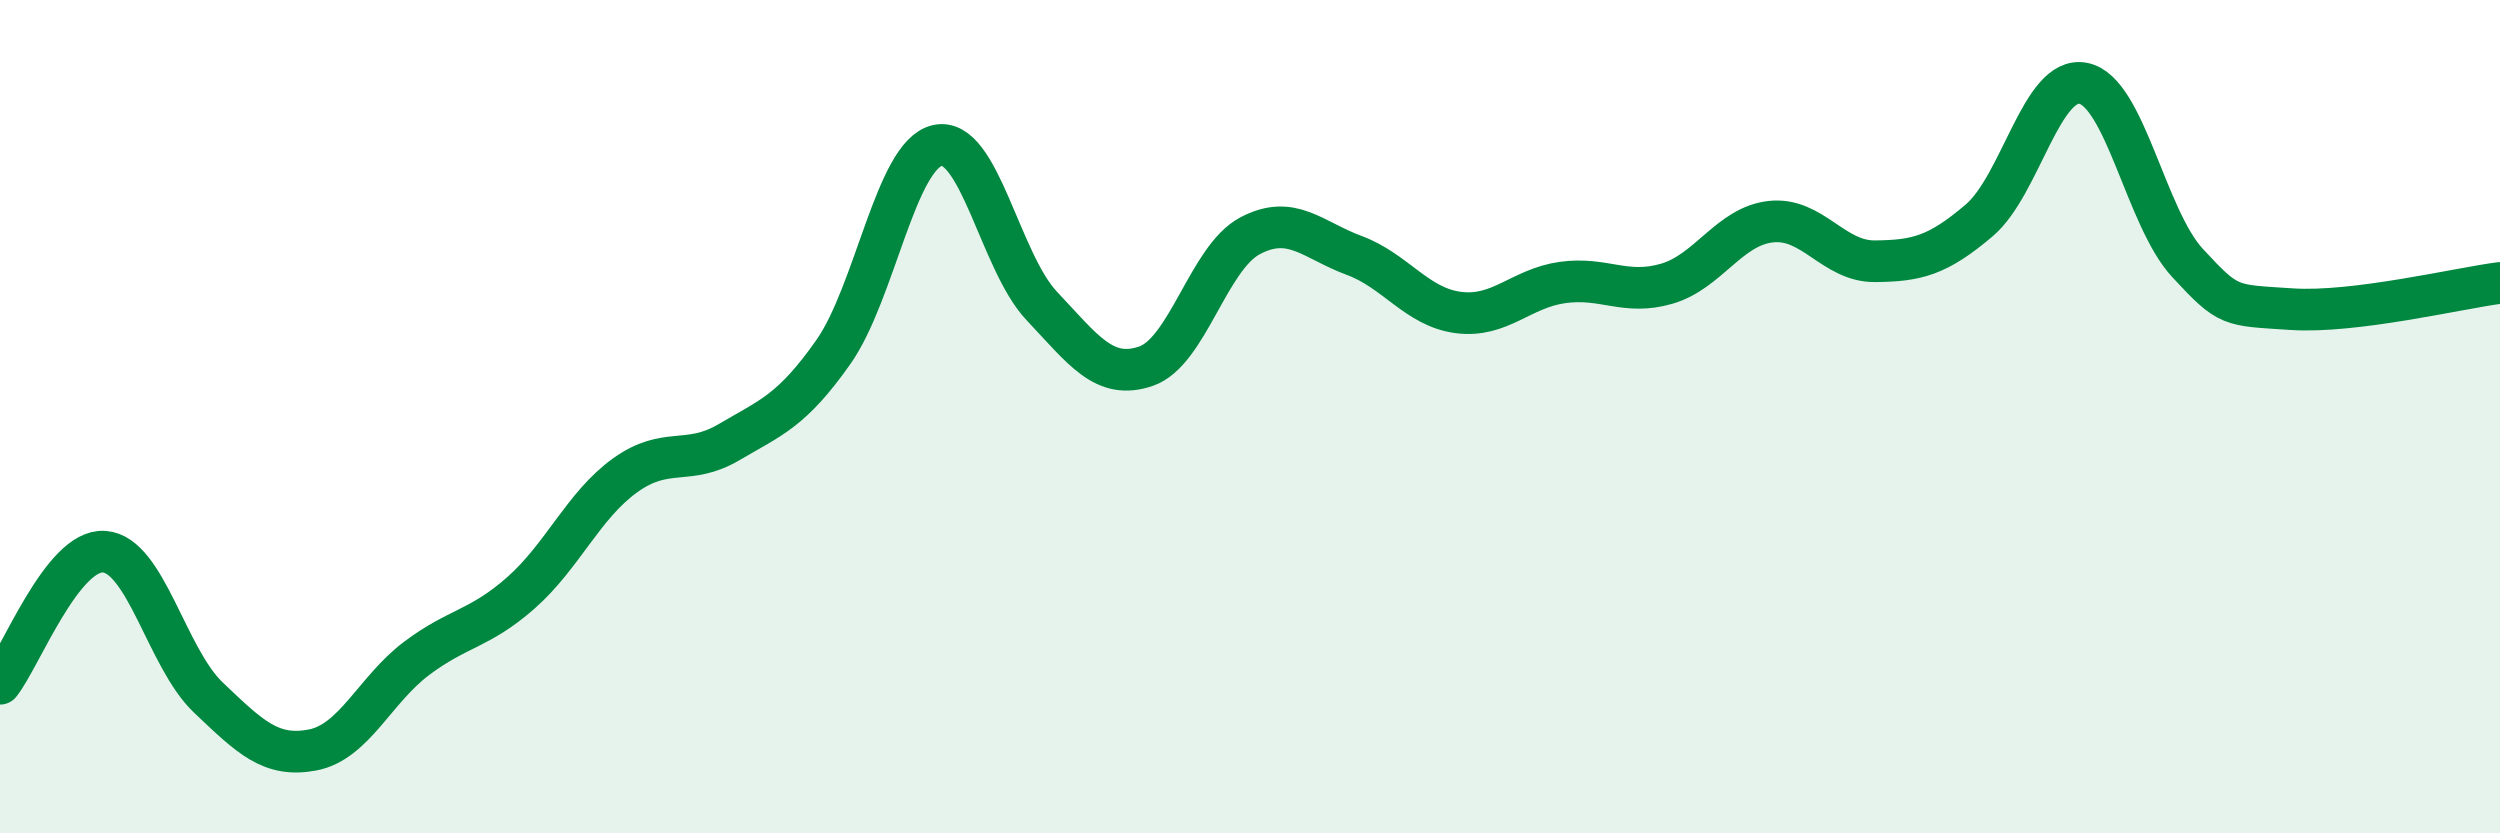
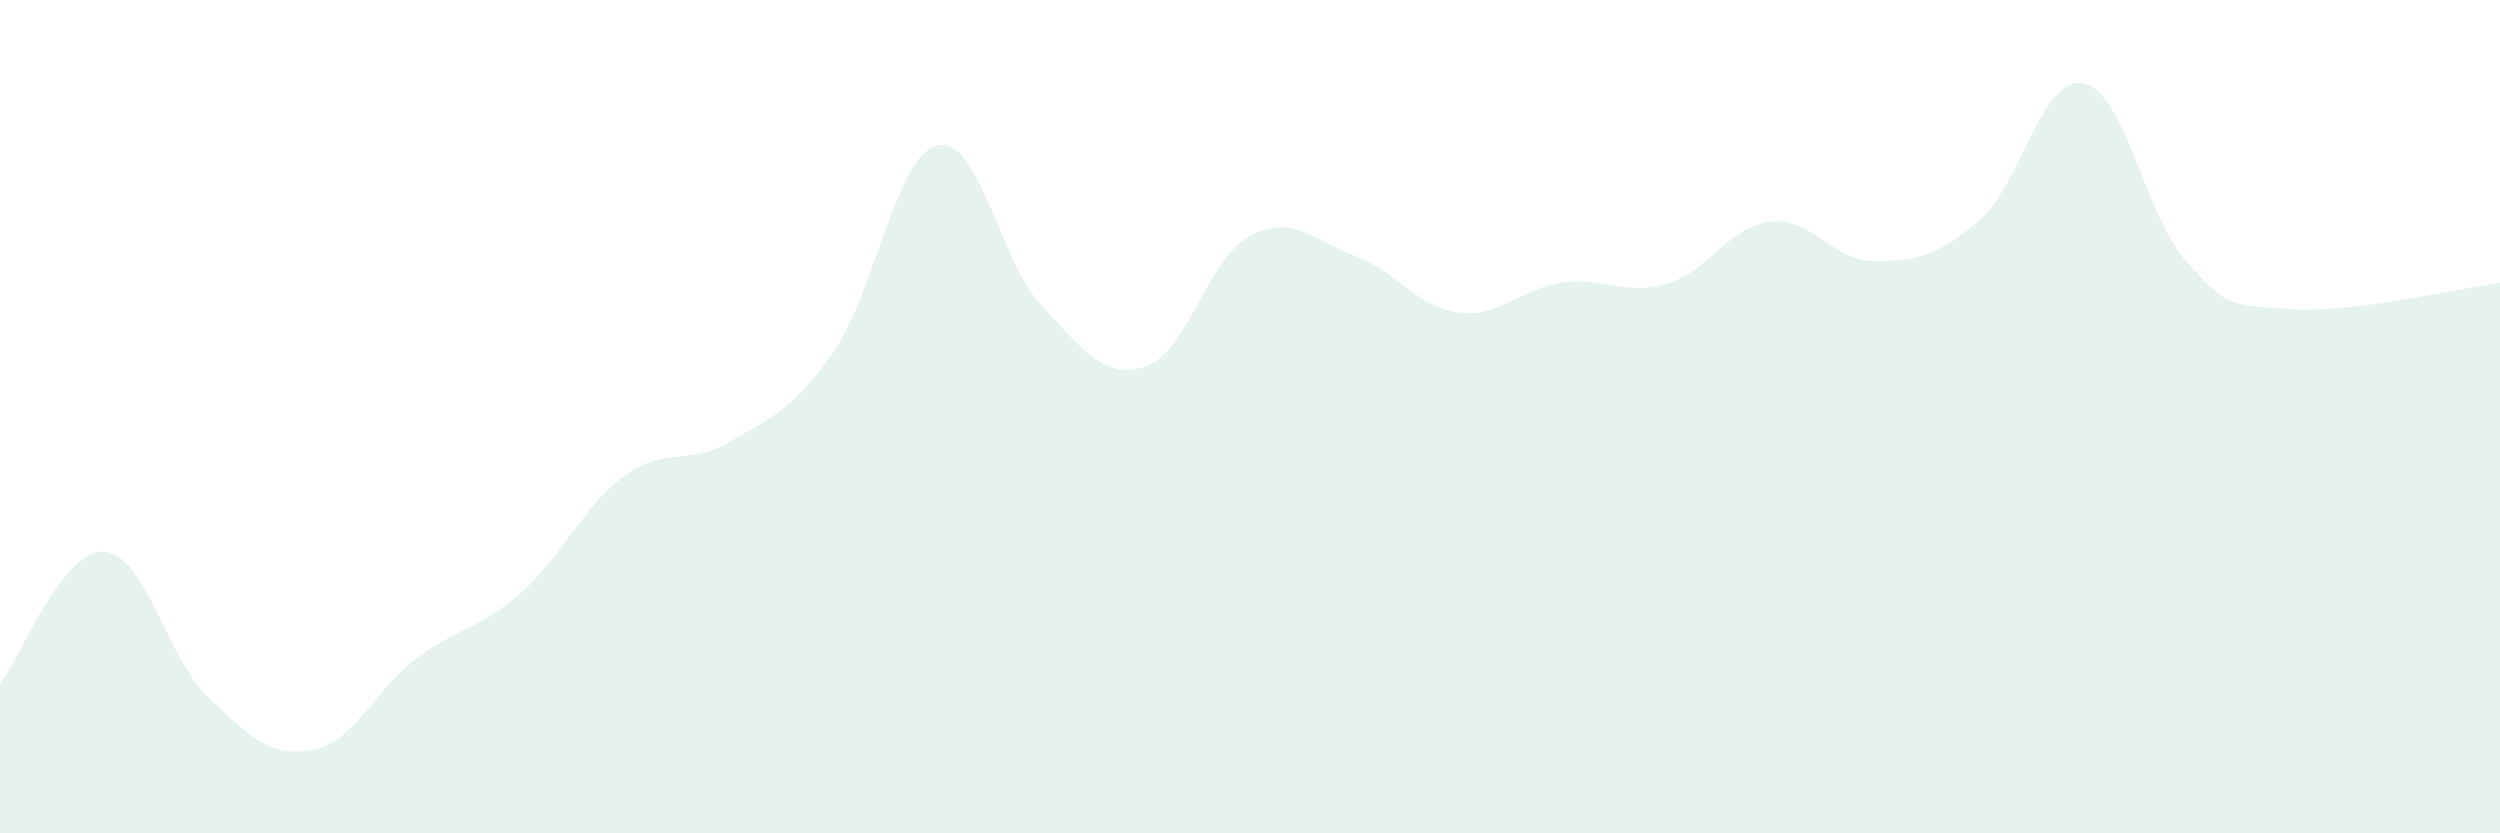
<svg xmlns="http://www.w3.org/2000/svg" width="60" height="20" viewBox="0 0 60 20">
  <path d="M 0,16.41 C 0.5,15.78 1.5,13.17 2.5,13.24 C 3.5,13.31 4,15.79 5,16.74 C 6,17.69 6.5,18.19 7.5,18 C 8.5,17.81 9,16.55 10,15.8 C 11,15.05 11.5,15.11 12.5,14.23 C 13.5,13.35 14,12.13 15,11.41 C 16,10.69 16.5,11.2 17.5,10.61 C 18.5,10.02 19,9.87 20,8.45 C 21,7.03 21.5,3.71 22.5,3.49 C 23.5,3.27 24,6.28 25,7.34 C 26,8.4 26.5,9.13 27.5,8.79 C 28.5,8.45 29,6.19 30,5.66 C 31,5.13 31.5,5.76 32.5,6.13 C 33.5,6.5 34,7.37 35,7.5 C 36,7.63 36.5,6.92 37.5,6.78 C 38.5,6.64 39,7.1 40,6.81 C 41,6.52 41.5,5.43 42.5,5.32 C 43.5,5.21 44,6.28 45,6.27 C 46,6.26 46.5,6.14 47.5,5.29 C 48.5,4.44 49,1.8 50,2 C 51,2.2 51.5,5.23 52.5,6.31 C 53.5,7.39 53.5,7.32 55,7.42 C 56.5,7.52 59,6.92 60,6.79L60 20L0 20Z" fill="#008740" opacity="0.1" stroke-linecap="round" stroke-linejoin="round" />
-   <path d="M 0,16.41 C 0.5,15.78 1.5,13.17 2.5,13.24 C 3.5,13.31 4,15.79 5,16.74 C 6,17.69 6.5,18.19 7.5,18 C 8.5,17.81 9,16.55 10,15.8 C 11,15.05 11.5,15.11 12.5,14.23 C 13.5,13.35 14,12.13 15,11.41 C 16,10.69 16.5,11.2 17.5,10.61 C 18.5,10.02 19,9.87 20,8.45 C 21,7.03 21.5,3.71 22.5,3.49 C 23.5,3.27 24,6.28 25,7.34 C 26,8.4 26.5,9.13 27.5,8.79 C 28.5,8.45 29,6.19 30,5.66 C 31,5.13 31.5,5.76 32.5,6.13 C 33.5,6.5 34,7.37 35,7.5 C 36,7.63 36.5,6.92 37.5,6.78 C 38.5,6.64 39,7.1 40,6.81 C 41,6.52 41.5,5.43 42.5,5.32 C 43.5,5.21 44,6.28 45,6.27 C 46,6.26 46.5,6.14 47.5,5.29 C 48.5,4.44 49,1.8 50,2 C 51,2.2 51.5,5.23 52.5,6.31 C 53.5,7.39 53.5,7.32 55,7.42 C 56.5,7.52 59,6.92 60,6.79" stroke="#008740" stroke-width="1" fill="none" stroke-linecap="round" stroke-linejoin="round" />
</svg>